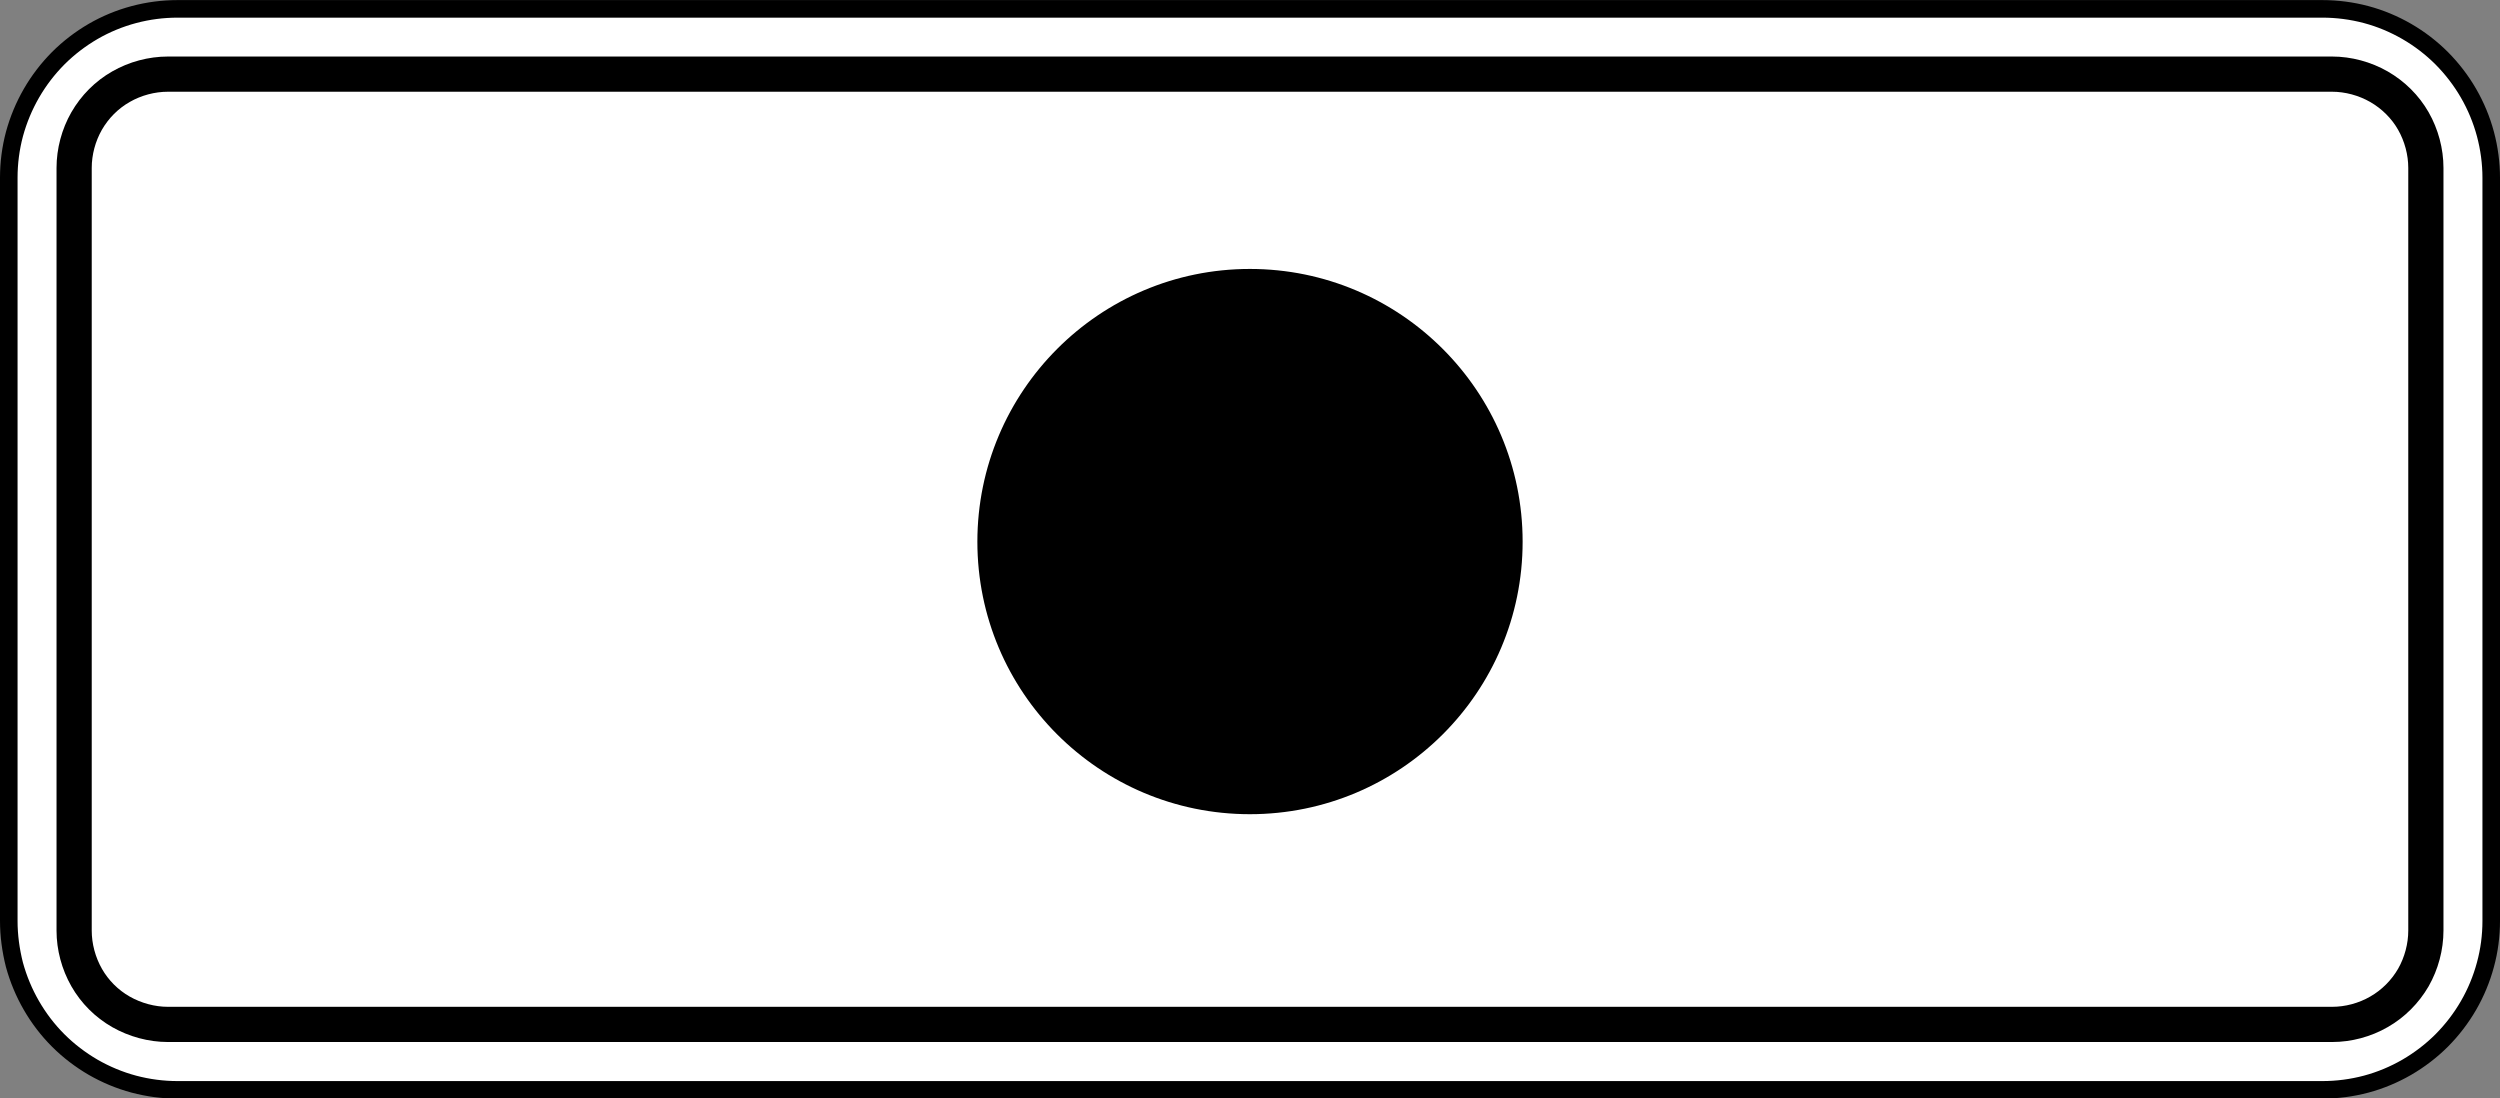
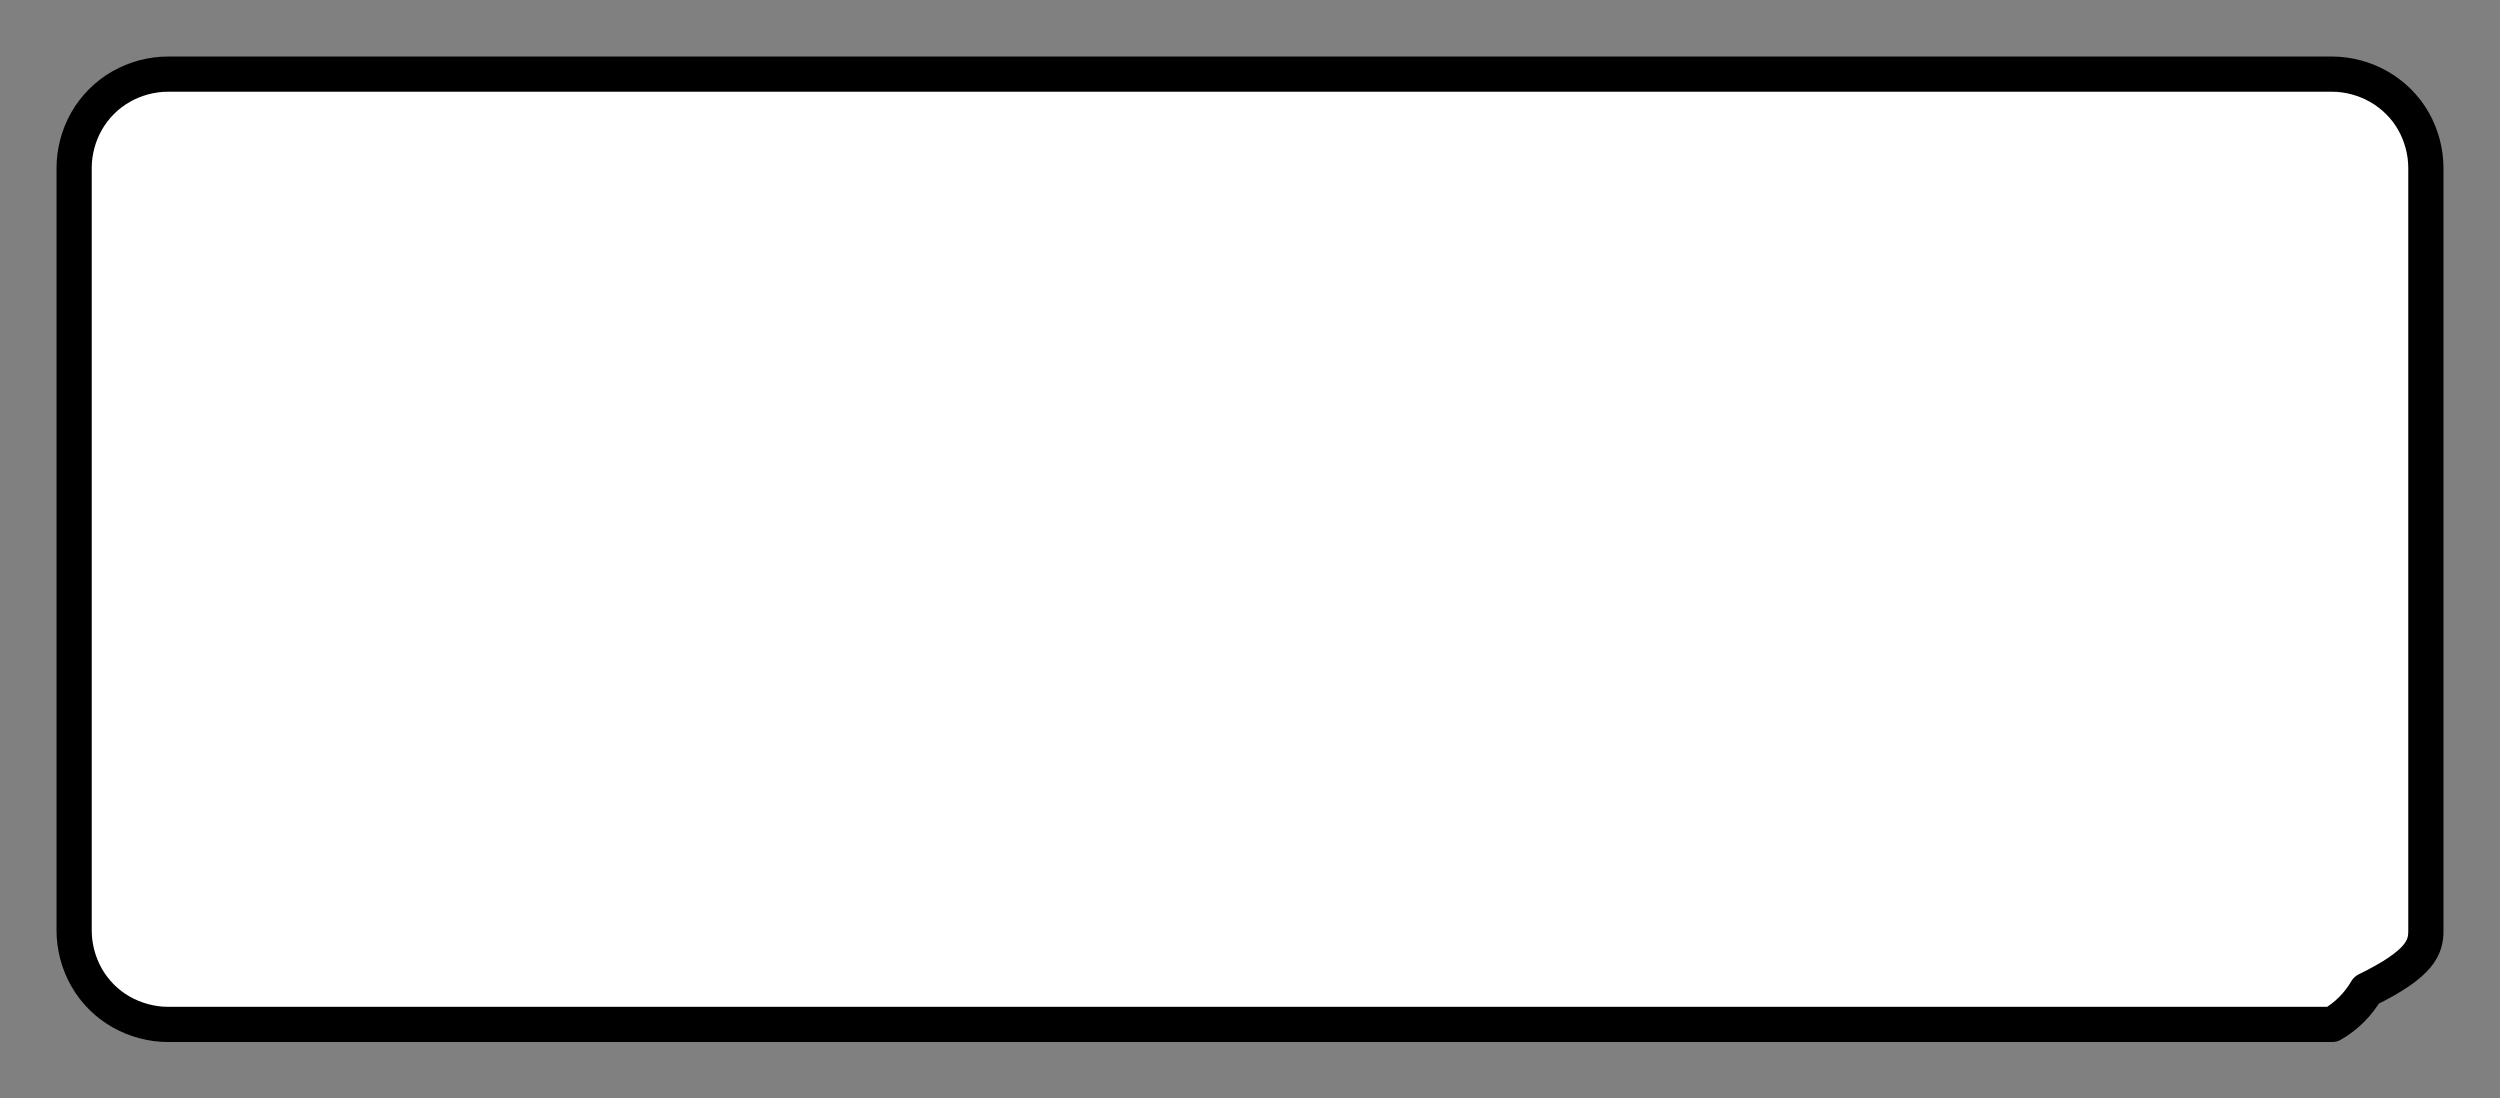
<svg xmlns="http://www.w3.org/2000/svg" version="1.1" id="レイヤー_1" x="0px" y="0px" width="30.183px" height="13.262px" viewBox="0 0 30.183 13.262" style="enable-background:new 0 0 30.183 13.262;" xml:space="preserve">
  <rect x="0" y="0" width="30.183" height="13.262" fill="#808080" stroke="none" />
  <style type="text/css">
	.st0{fill:#FFFFFF;stroke:#000000;stroke-width:0.212;stroke-miterlimit:10;}
	.st1{fill:#FFFFFF;stroke:#000000;stroke-width:0.425;stroke-linecap:round;stroke-linejoin:round;stroke-miterlimit:10;}
</style>
  <g>
    <g>
      <g>
-         <path class="st0" d="M0.106,11.117V2.145c0-0.177,0.023-0.356,0.069-0.528c0.047-0.172,0.116-0.338,0.205-0.492     s0.198-0.296,0.323-0.422c0.126-0.126,0.269-0.235,0.422-0.324C1.279,0.29,1.444,0.222,1.616,0.176     c0.173-0.046,0.35-0.069,0.528-0.069h25.894c0.177,0,0.356,0.023,0.529,0.069c0.172,0.046,0.337,0.115,0.491,0.204     c0.154,0.089,0.296,0.198,0.422,0.324c0.125,0.126,0.234,0.268,0.323,0.422c0.089,0.154,0.158,0.32,0.204,0.492     c0.046,0.172,0.07,0.351,0.07,0.528v8.973c0,0.177-0.023,0.356-0.07,0.528c-0.046,0.172-0.115,0.338-0.204,0.492     c-0.089,0.154-0.198,0.296-0.323,0.422c-0.126,0.126-0.269,0.235-0.422,0.324c-0.154,0.089-0.319,0.158-0.491,0.204     c-0.173,0.046-0.351,0.069-0.529,0.069H2.144c-0.177,0-0.355-0.023-0.528-0.069c-0.172-0.046-0.337-0.115-0.492-0.204     c-0.153-0.089-0.296-0.198-0.422-0.324c-0.126-0.126-0.234-0.268-0.323-0.422c-0.089-0.154-0.158-0.32-0.205-0.492     C0.13,11.473,0.106,11.295,0.106,11.117z" />
-       </g>
+         </g>
    </g>
    <g>
-       <path class="st1" d="M29.288,11.235V2.027c0-0.195-0.053-0.394-0.151-0.566c-0.098-0.172-0.243-0.315-0.415-0.414    c-0.171-0.098-0.371-0.152-0.566-0.152H2.027c-0.195,0-0.395,0.053-0.567,0.152C1.288,1.145,1.145,1.289,1.046,1.461    C0.948,1.632,0.895,1.832,0.895,2.027v9.209c0,0.195,0.053,0.394,0.151,0.566c0.098,0.172,0.242,0.316,0.414,0.414    c0.172,0.098,0.372,0.152,0.567,0.152h26.129c0.195,0,0.395-0.053,0.566-0.152c0.172-0.098,0.316-0.243,0.415-0.414    C29.235,11.63,29.288,11.43,29.288,11.235z" />
+       <path class="st1" d="M29.288,11.235V2.027c0-0.195-0.053-0.394-0.151-0.566c-0.098-0.172-0.243-0.315-0.415-0.414    c-0.171-0.098-0.371-0.152-0.566-0.152H2.027c-0.195,0-0.395,0.053-0.567,0.152C1.288,1.145,1.145,1.289,1.046,1.461    C0.948,1.632,0.895,1.832,0.895,2.027v9.209c0,0.195,0.053,0.394,0.151,0.566c0.098,0.172,0.242,0.316,0.414,0.414    c0.172,0.098,0.372,0.152,0.567,0.152h26.129c0.172-0.098,0.316-0.243,0.415-0.414    C29.235,11.63,29.288,11.43,29.288,11.235z" />
    </g>
  </g>
-   <path d="M11.8,6.54c0-1.817,1.473-3.293,3.29-3.293s3.293,1.475,3.293,3.293c0,1.817-1.475,3.29-3.293,3.29S11.8,8.357,11.8,6.54z" />
</svg>